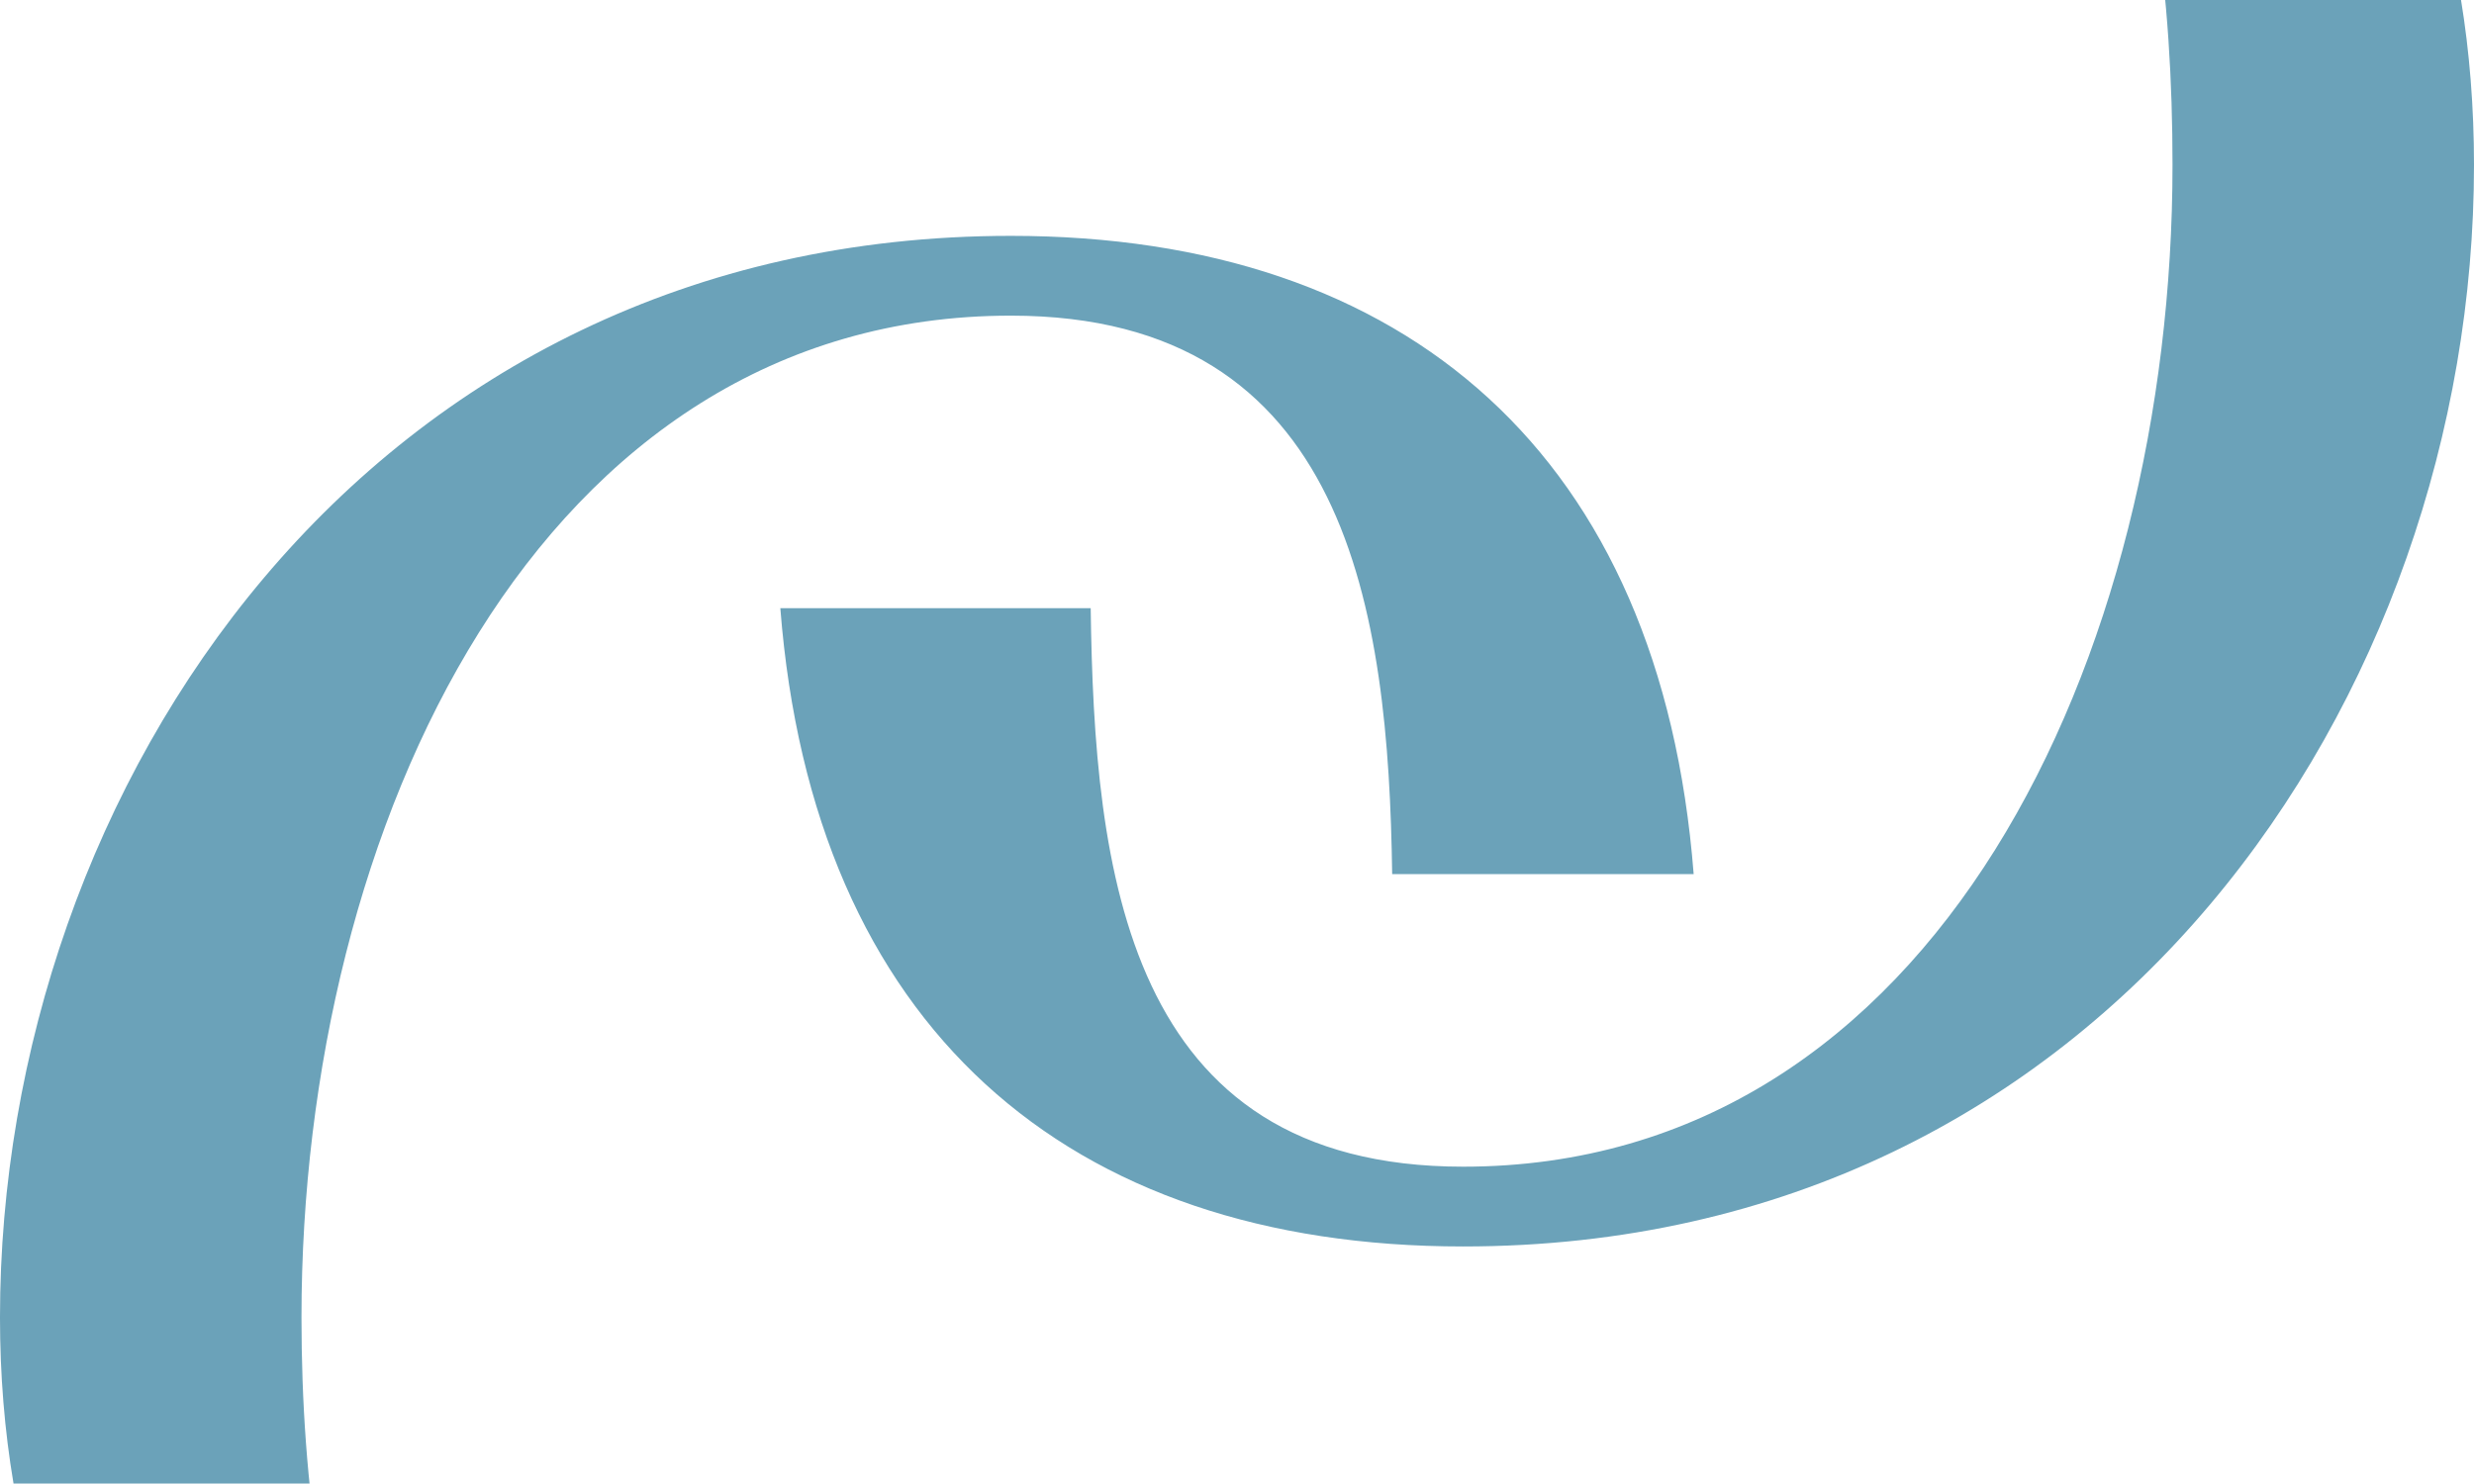
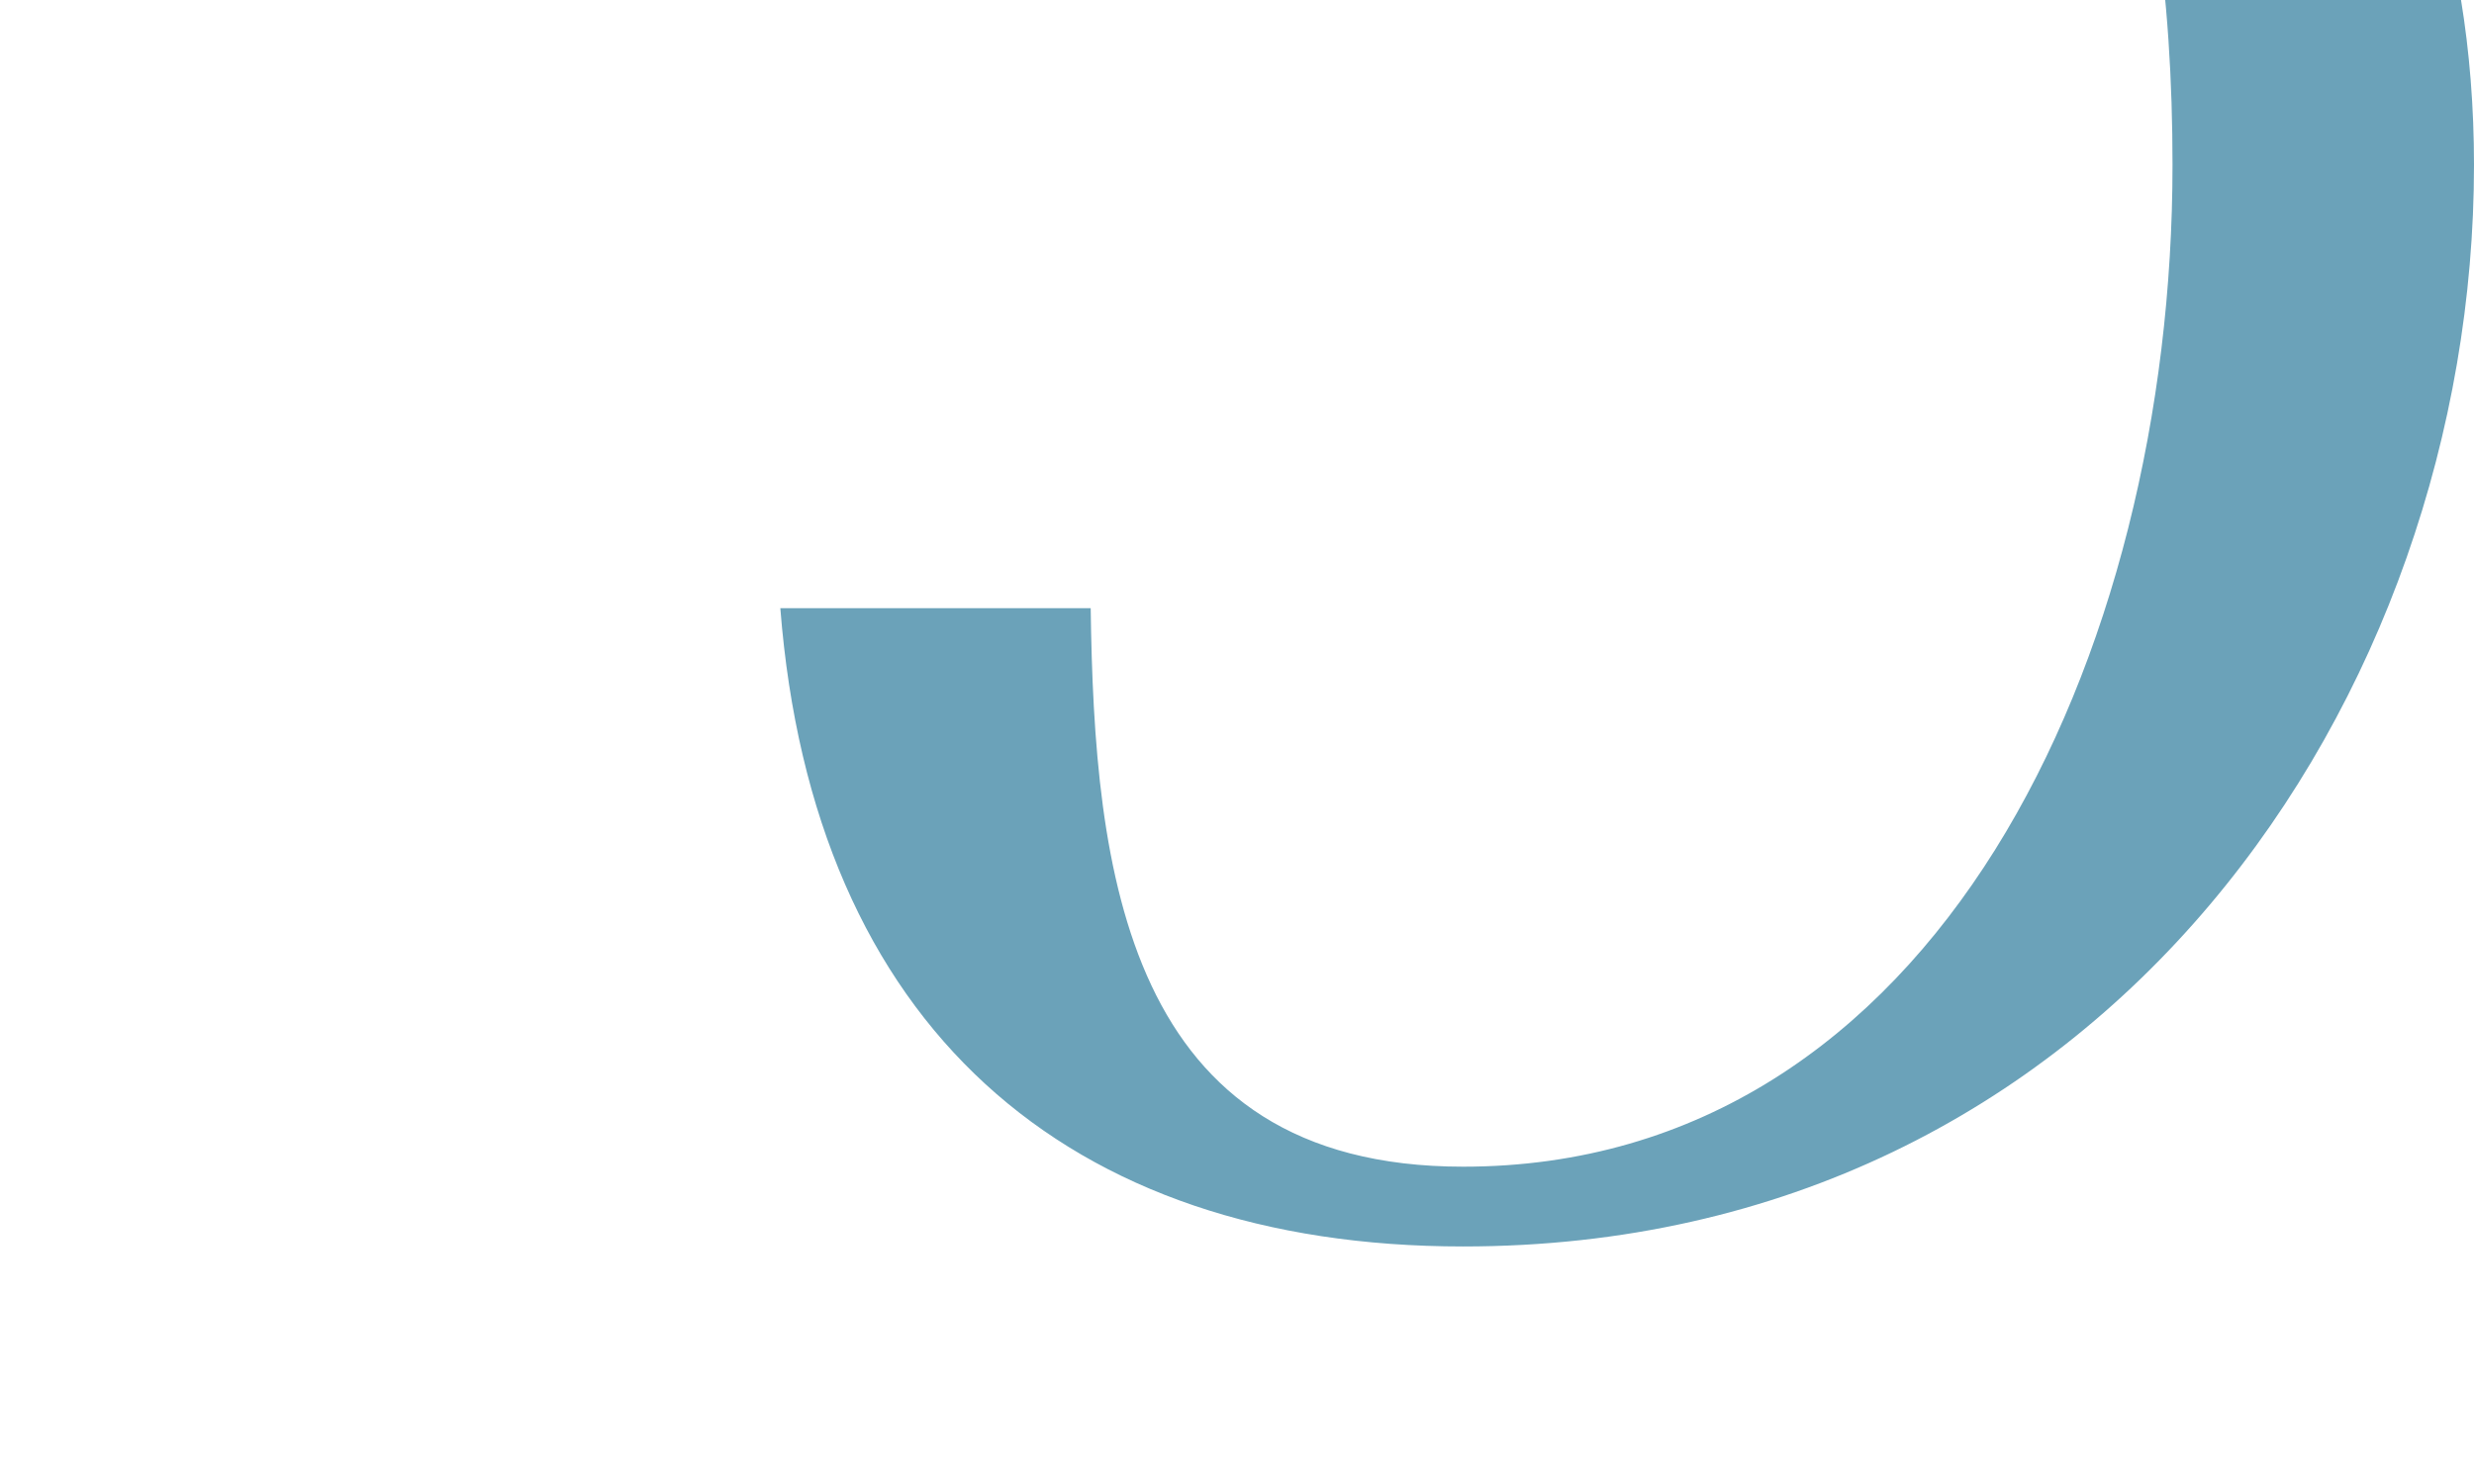
<svg xmlns="http://www.w3.org/2000/svg" width="420" height="251.924" viewBox="0 0 420 251.924">
  <defs>
    <clipPath id="a">
      <rect width="420" height="251.924" transform="translate(16.633 -22)" fill="#6ba2b9" />
    </clipPath>
  </defs>
  <g transform="translate(-16.633 22)" clip-path="url(#a)">
    <g transform="translate(16.632 -126.465)">
-       <path d="M296.463,360.559c-14.2,56.166-43.61,90.323-94.839,90.323-60.485,0-75.269-62.758-75.269-118.925,0-83.323,40.193-170.108,120.43-170.108,57.4,0,64.113,50.4,64.731,94.839H362.7C357.143,185.71,314.063,148.3,246.785,148.3c-109.247,0-171.613,93.544-171.613,183.656,0,78.386,49.918,132.473,126.452,132.473,62.955,0,122.222-34.742,147.527-103.871Z" transform="translate(-75.172 -3.784)" fill="#6ba2b9" />
      <path d="M182.685,208.908c14.2-56.166,43.61-90.323,94.839-90.323,60.485,0,73.764,62.759,73.764,118.925,0,83.323-40.193,170.108-120.43,170.108-57.4,0-62.608-50.4-63.226-94.839H114.943c5.552,70.978,48.637,108.387,115.914,108.387,109.246,0,171.613-93.544,171.613-183.656,0-78.386-48.412-132.473-124.947-132.473-62.956,0-122.222,34.745-147.527,103.871Z" transform="translate(17.53 -105.037)" fill="#6ba2b9" />
    </g>
  </g>
</svg>